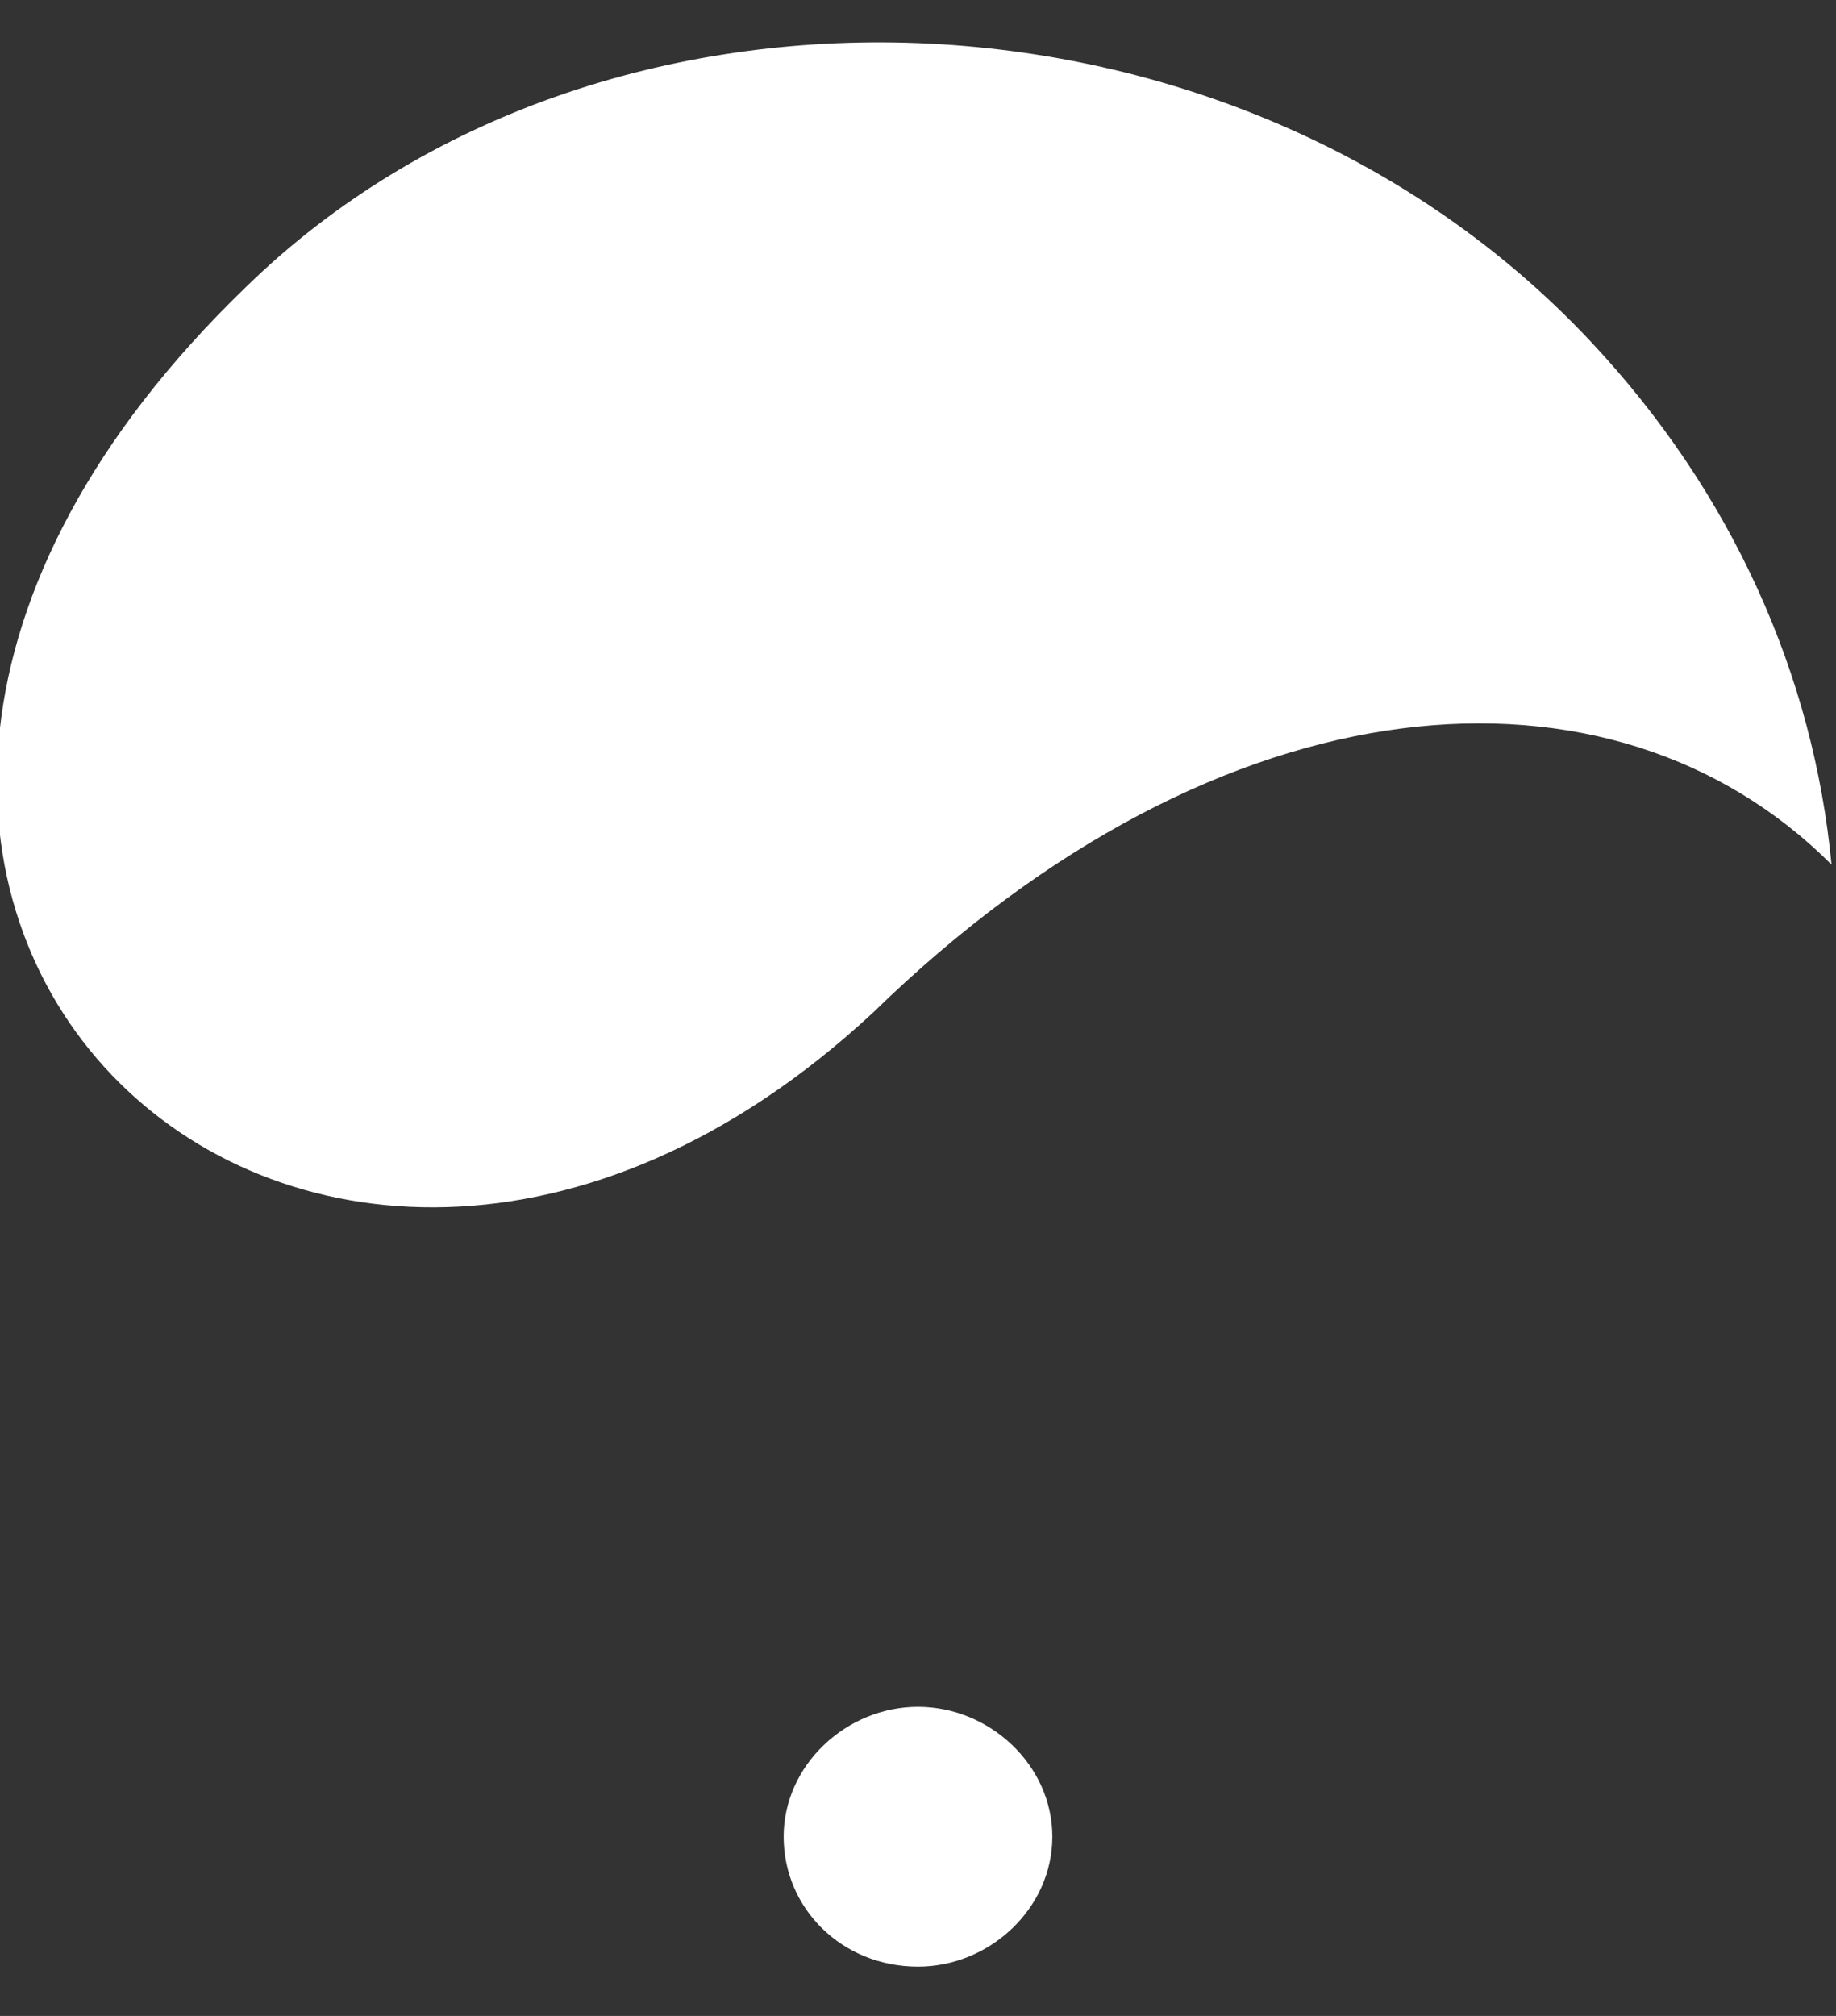
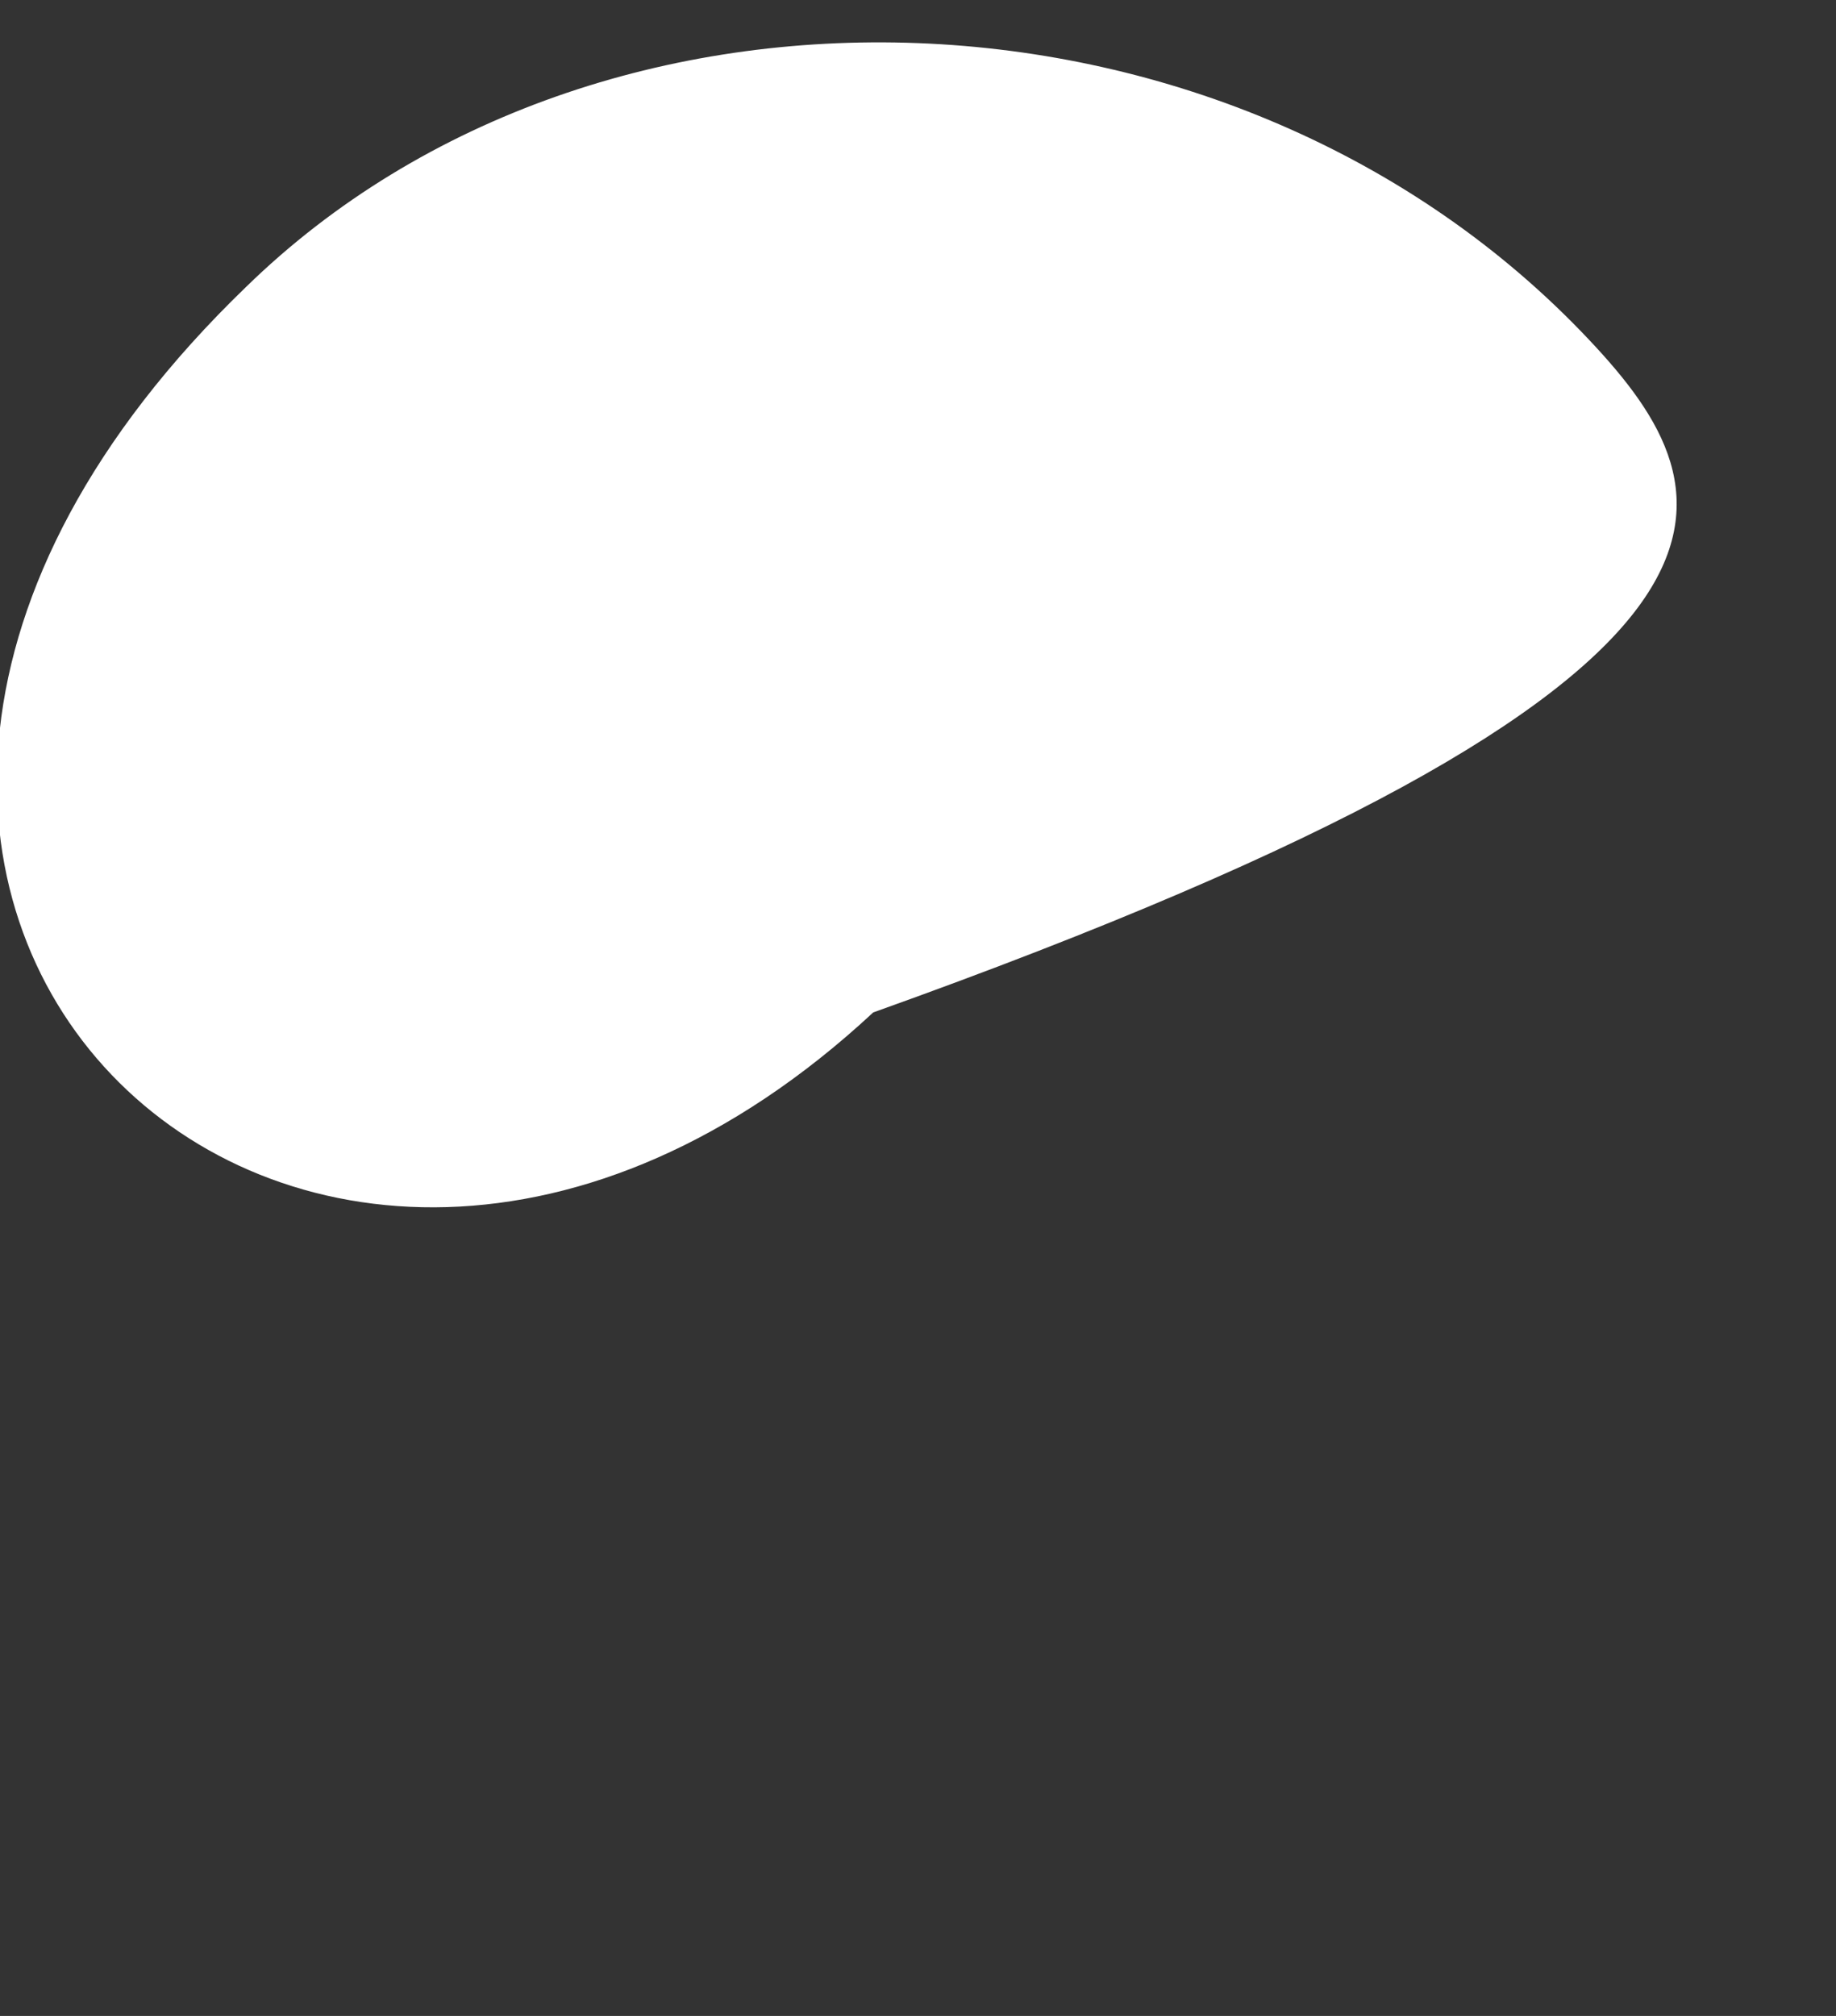
<svg xmlns="http://www.w3.org/2000/svg" version="1.1" id="Calque_1" x="0px" y="0px" width="41px" height="45px" viewBox="0 0 41 45" style="enable-background:new 0 0 41 45;" xml:space="preserve">
  <rect x="0" y="0" width="41" height="45" fill="#333333" stroke="none" />
  <style type="text/css">
	.st0{fill:#FFFFFF;}
</style>
  <g>
-     <path class="st0" d="M35.5,7.6c-7.9-8.4-22.1-8.9-30-1.2c-14,13.5,1.3,28,14,16.2c7.8-7.6,16.5-8.2,21.4-3.3   C40.5,15.1,38.7,11,35.5,7.6z" />
-     <path class="st0" d="M20.5,38.1c-1.6,0-3,1.3-3,2.9c0,1.6,1.3,2.9,3,2.9c1.6,0,3-1.3,3-2.9S22.1,38.1,20.5,38.1z" />
+     <path class="st0" d="M35.5,7.6c-7.9-8.4-22.1-8.9-30-1.2c-14,13.5,1.3,28,14,16.2C40.5,15.1,38.7,11,35.5,7.6z" />
  </g>
</svg>